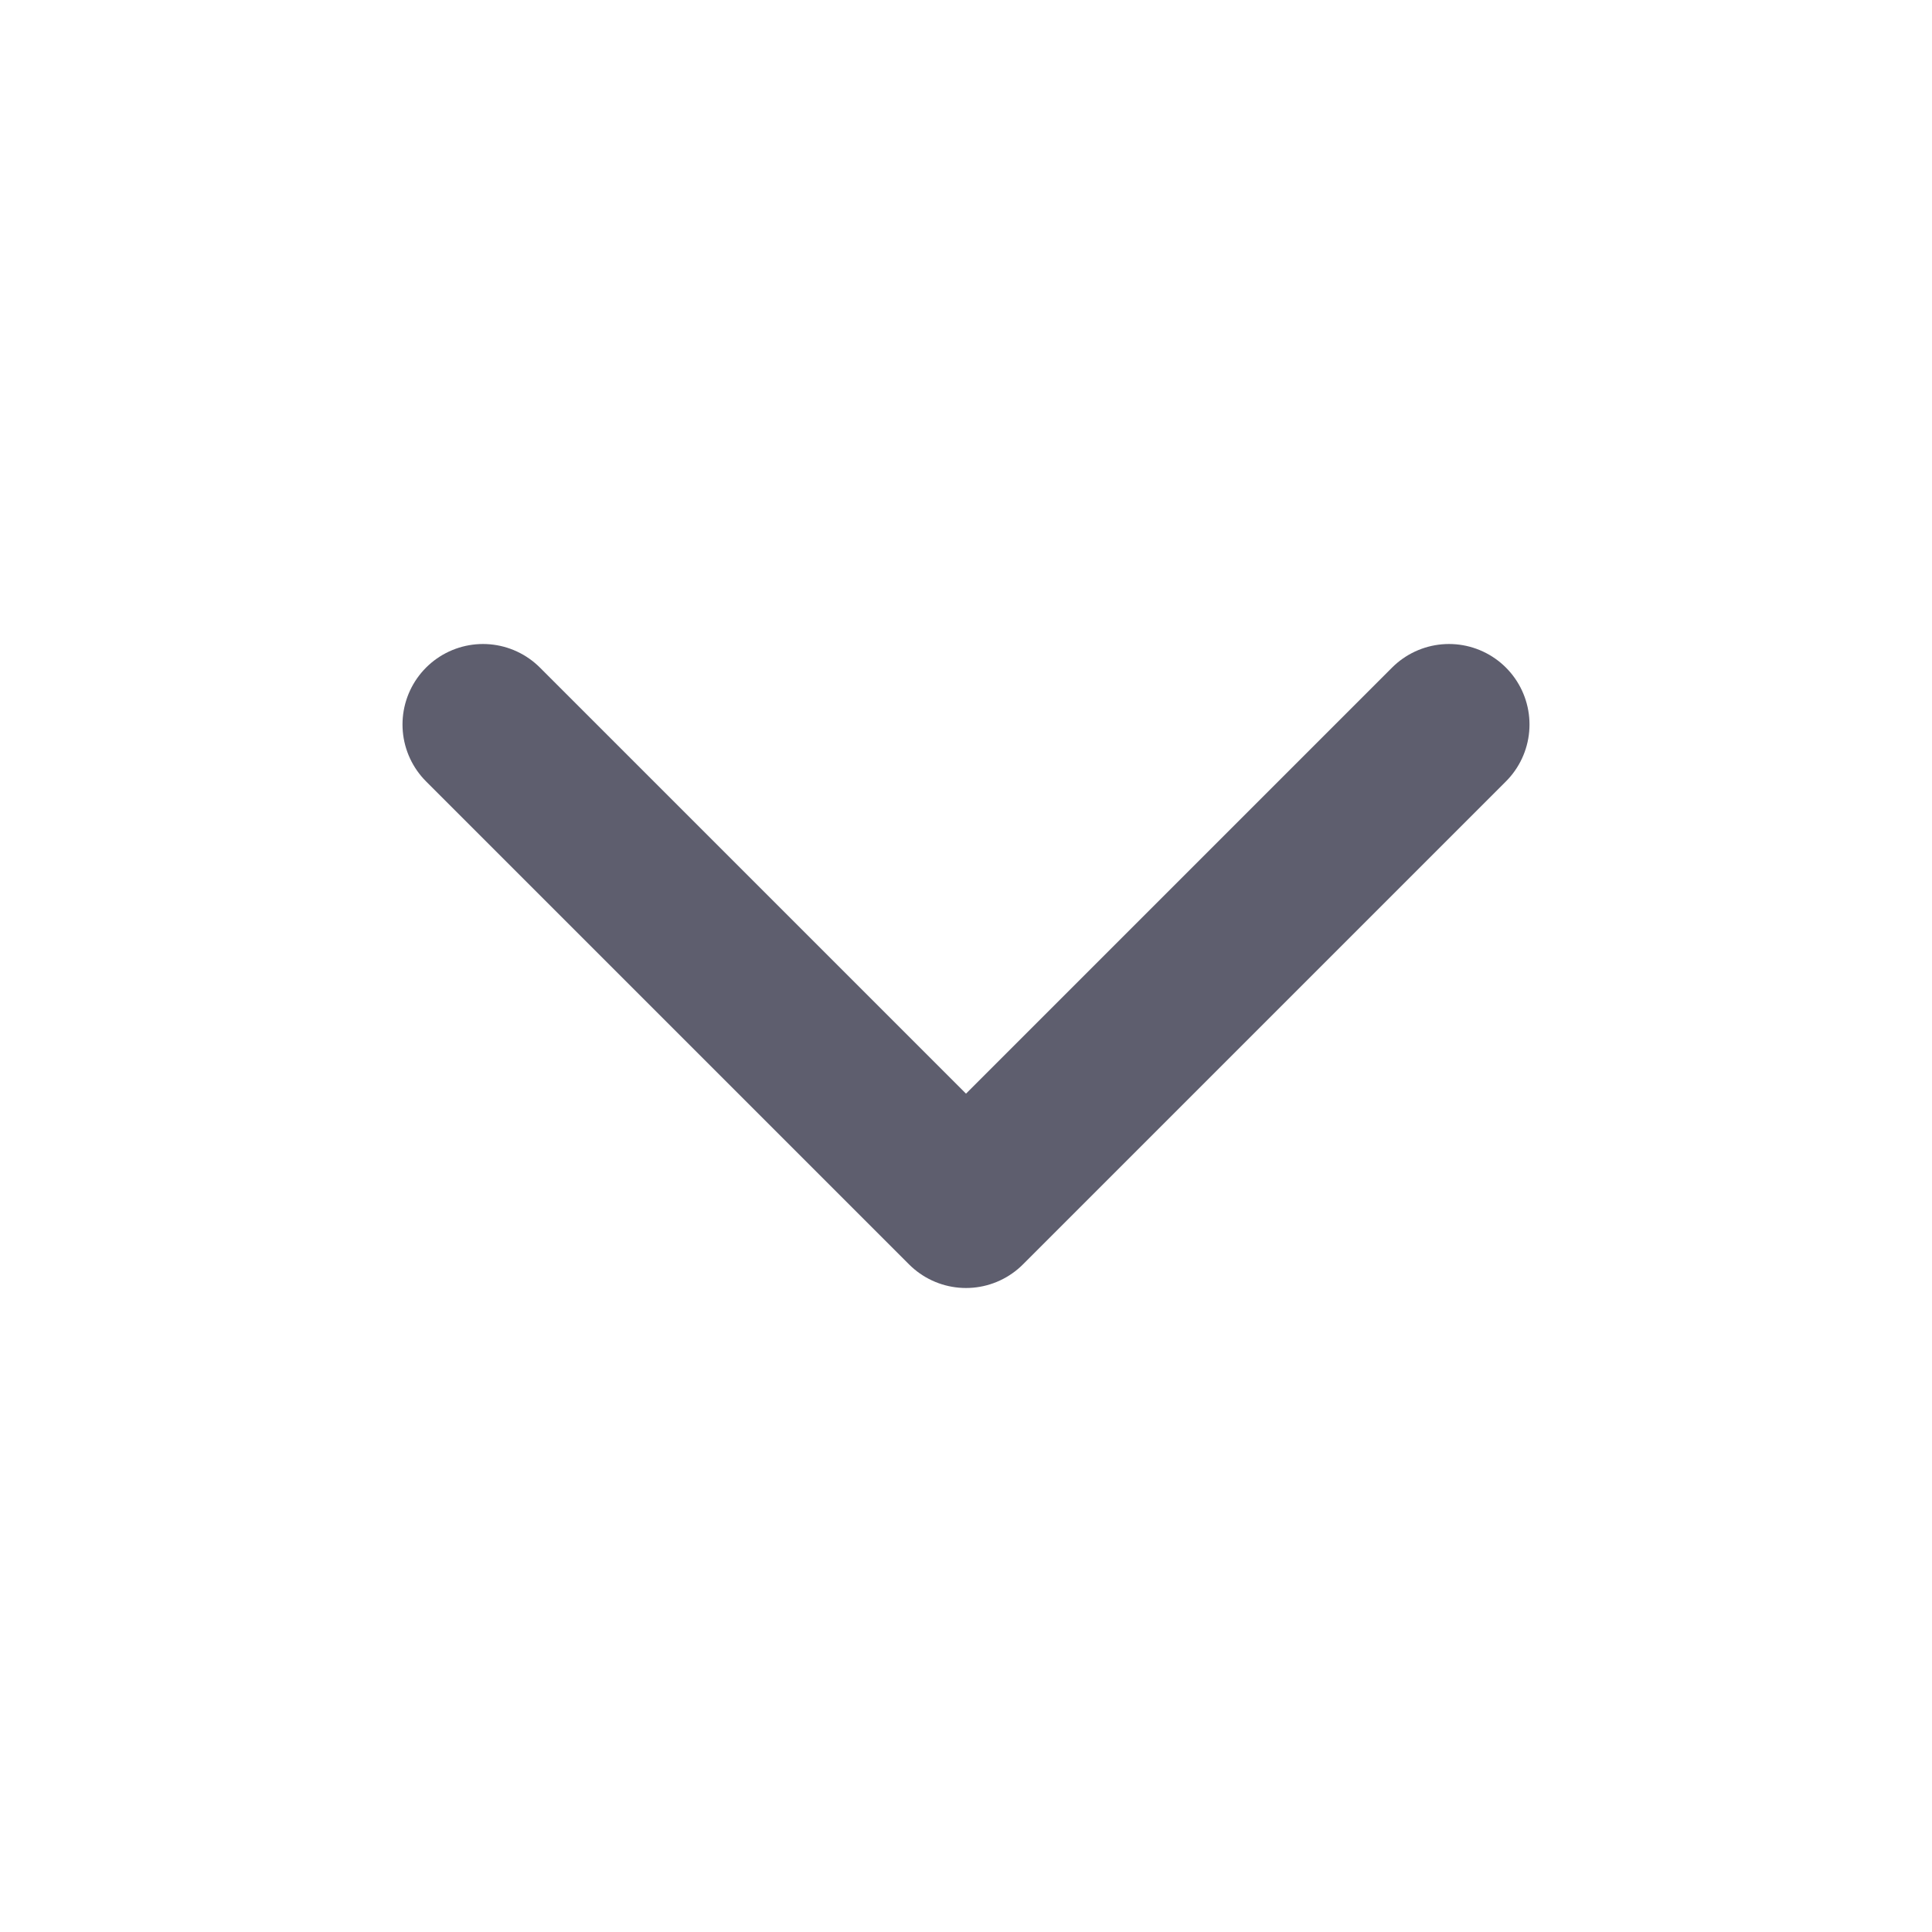
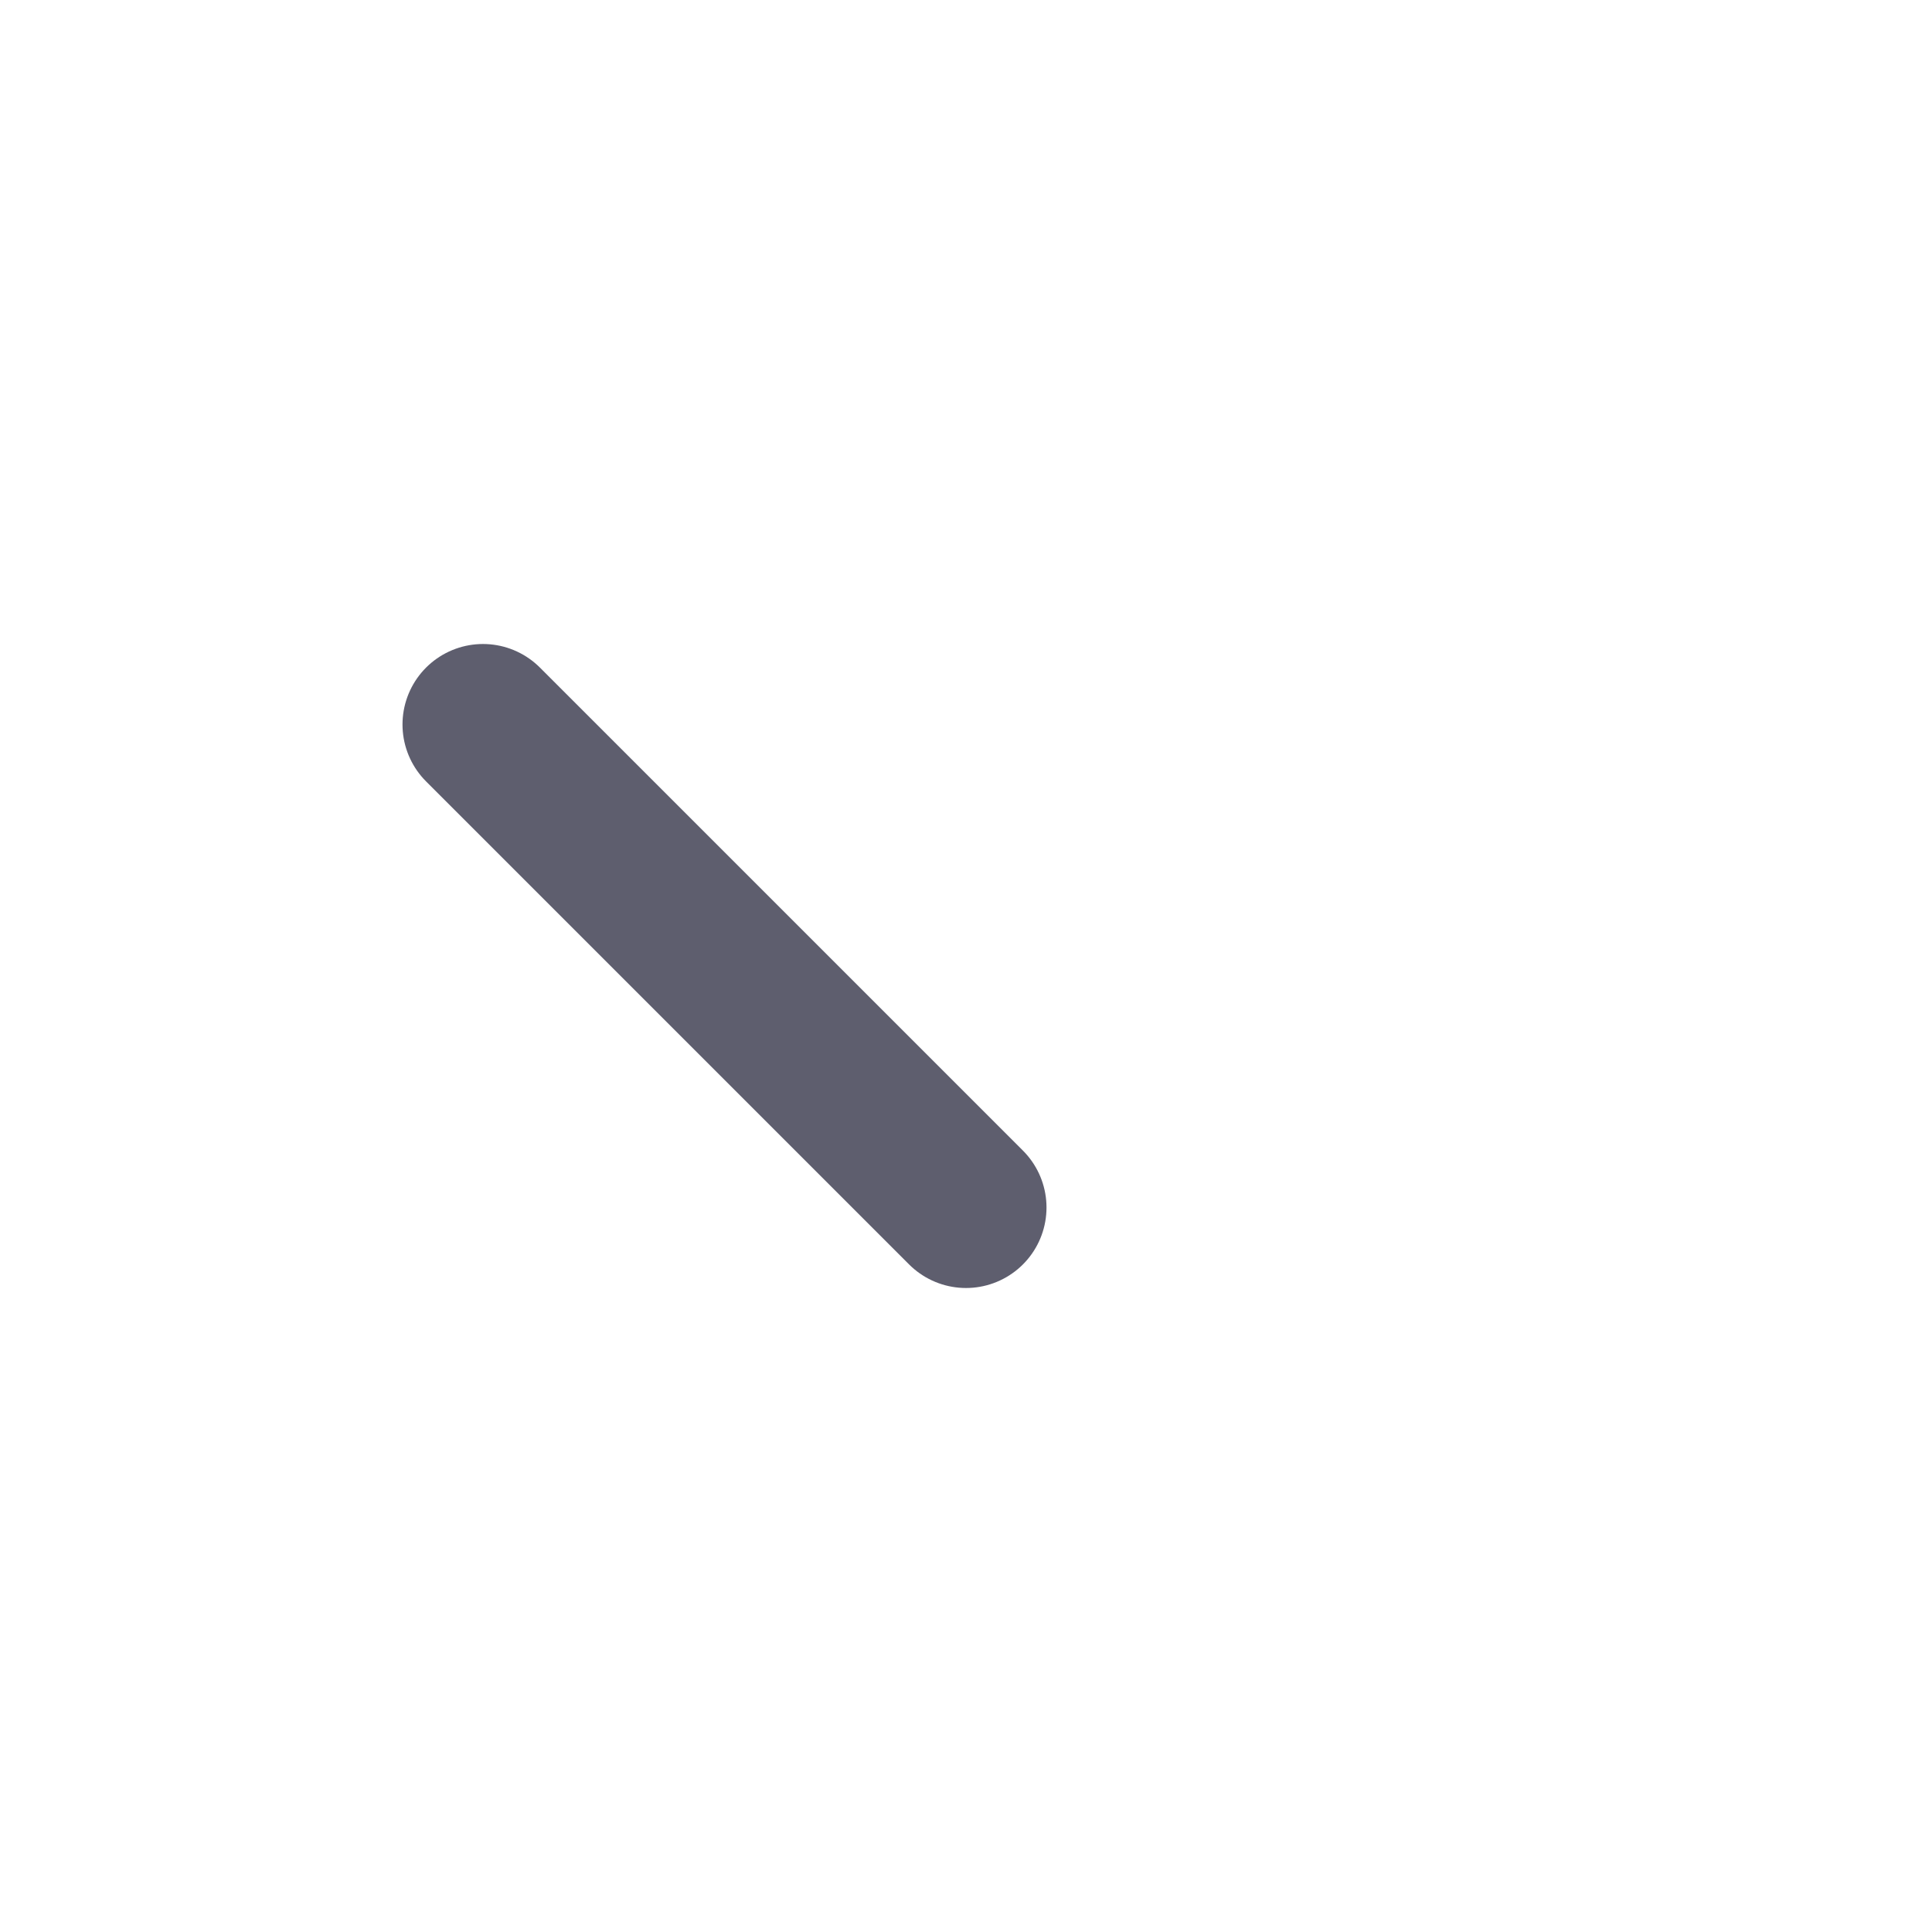
<svg xmlns="http://www.w3.org/2000/svg" width="24" height="24" viewBox="0 0 24 24" fill="none">
-   <path d="M6 9L12 15L18 9" stroke="#5E5E6E" stroke-width="2" stroke-linecap="round" stroke-linejoin="round" />
+   <path d="M6 9L12 15" stroke="#5E5E6E" stroke-width="2" stroke-linecap="round" stroke-linejoin="round" />
</svg>